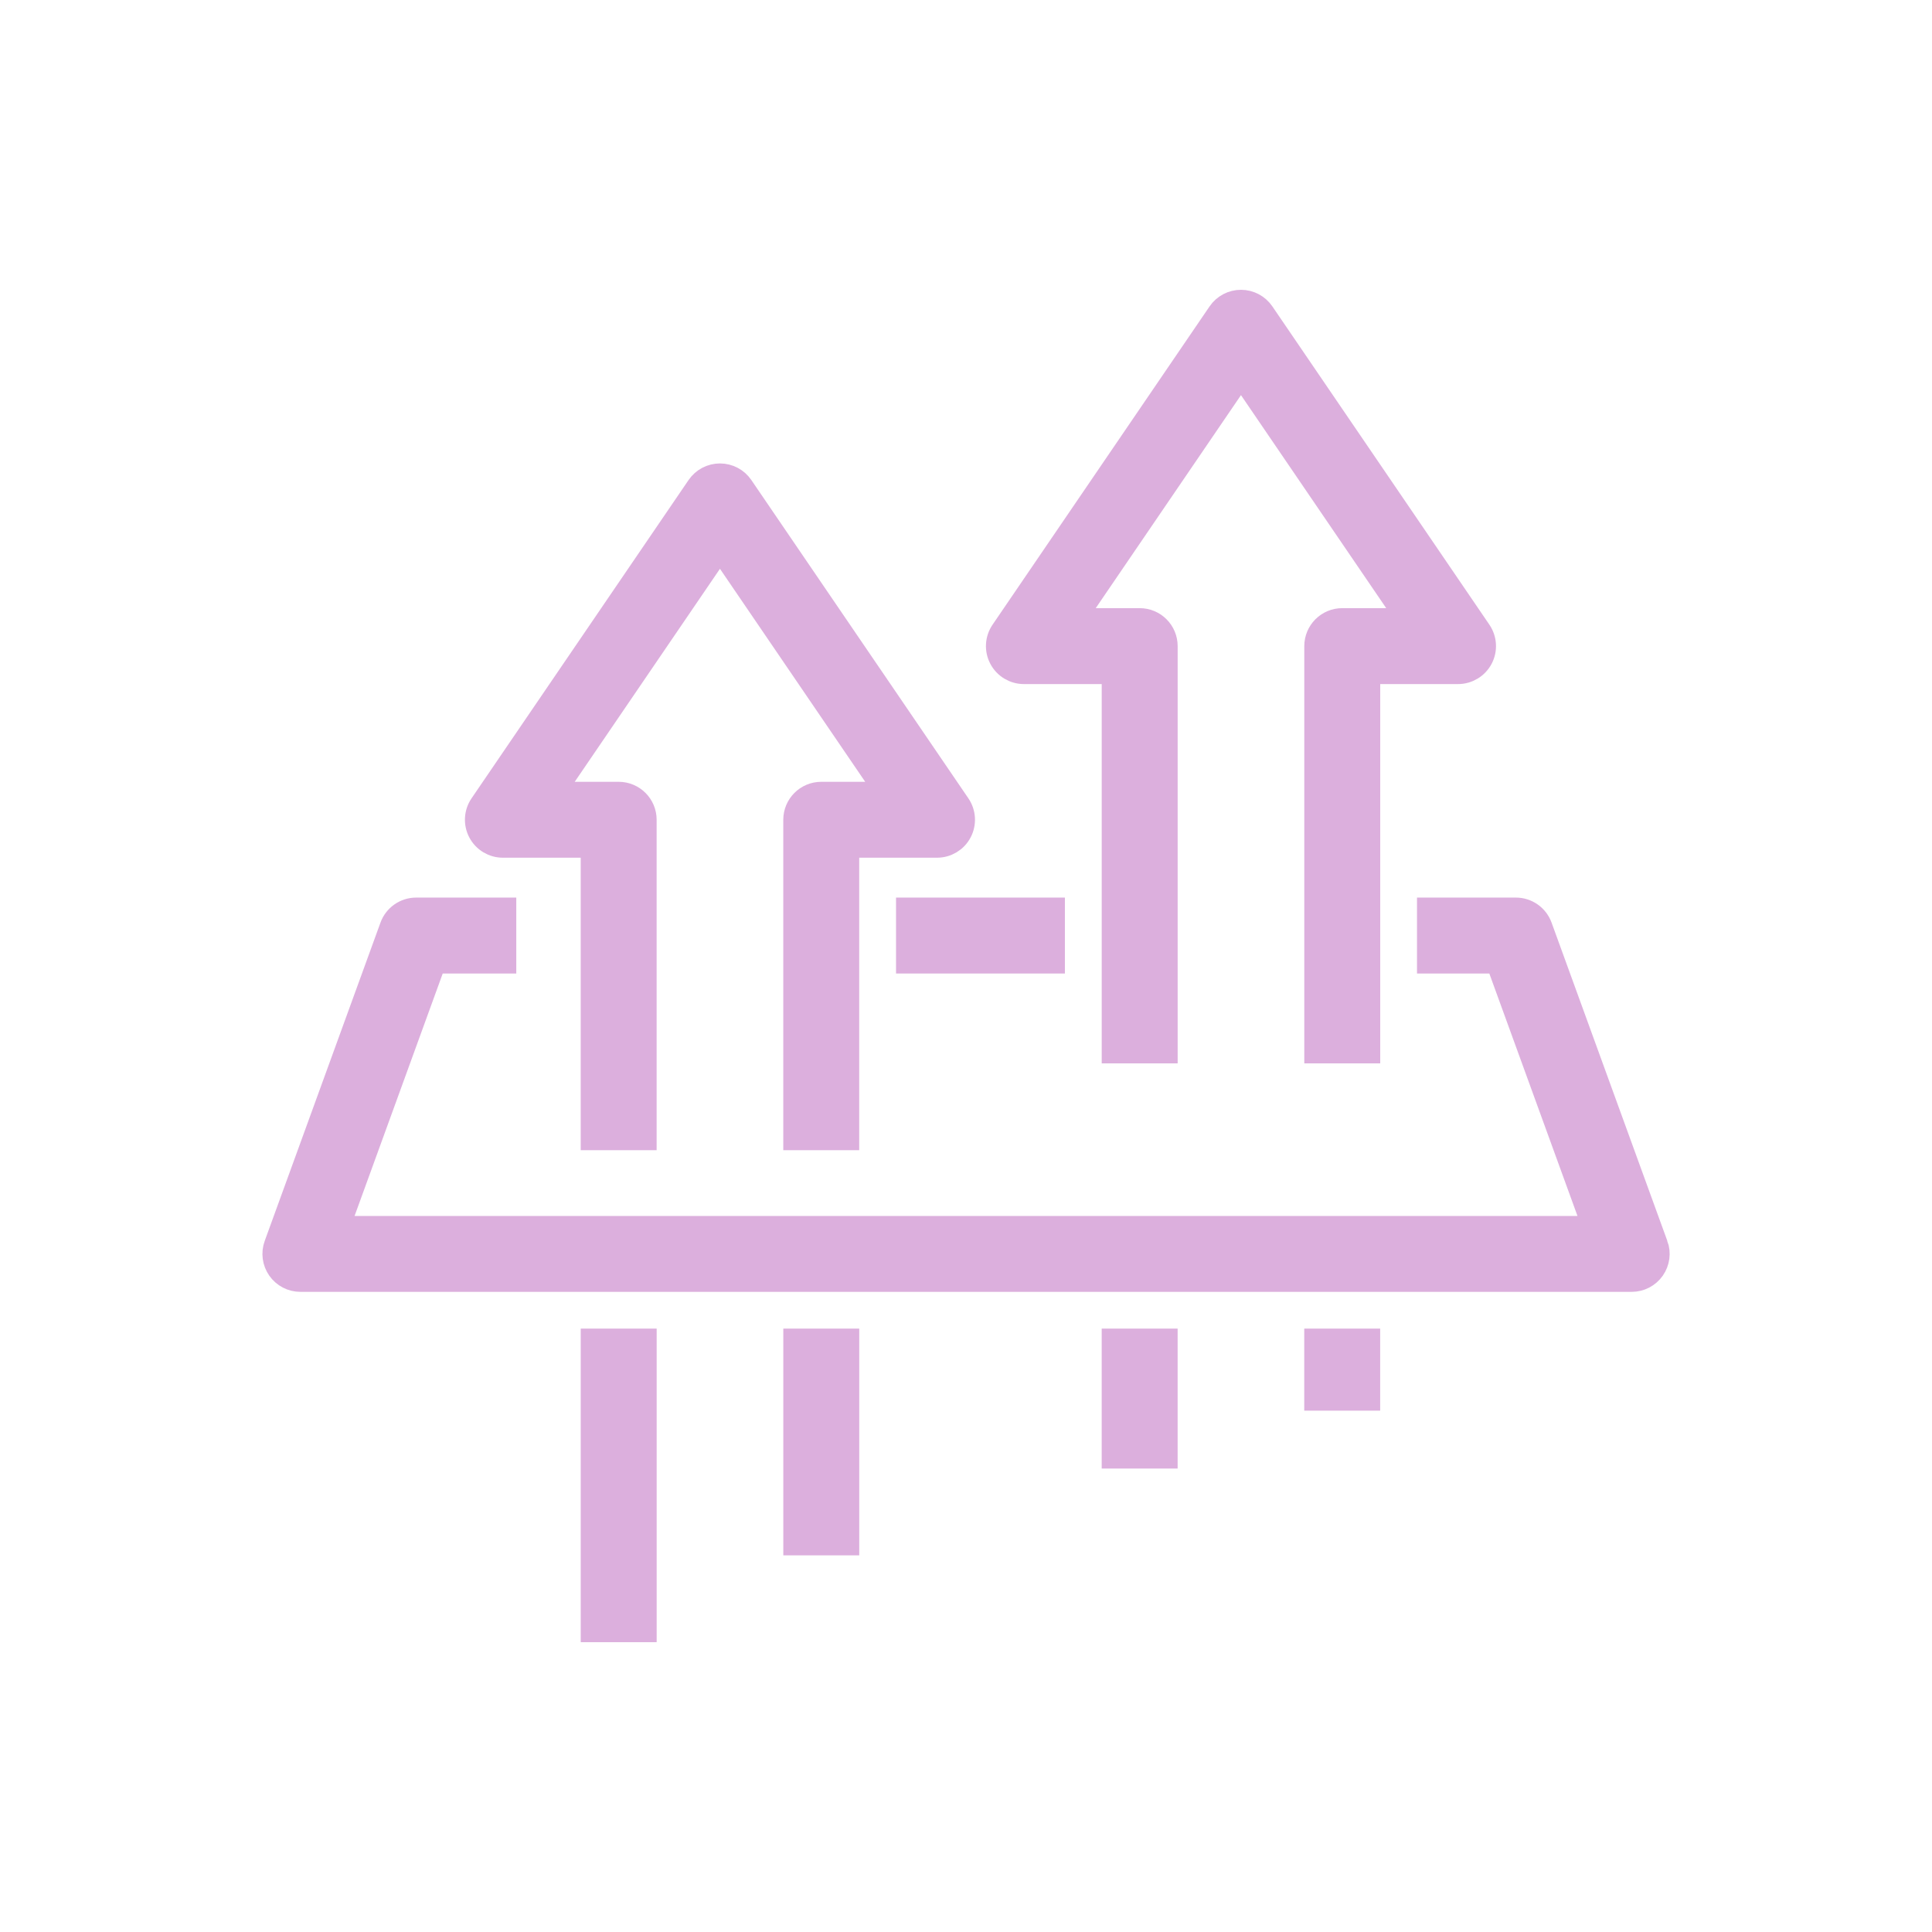
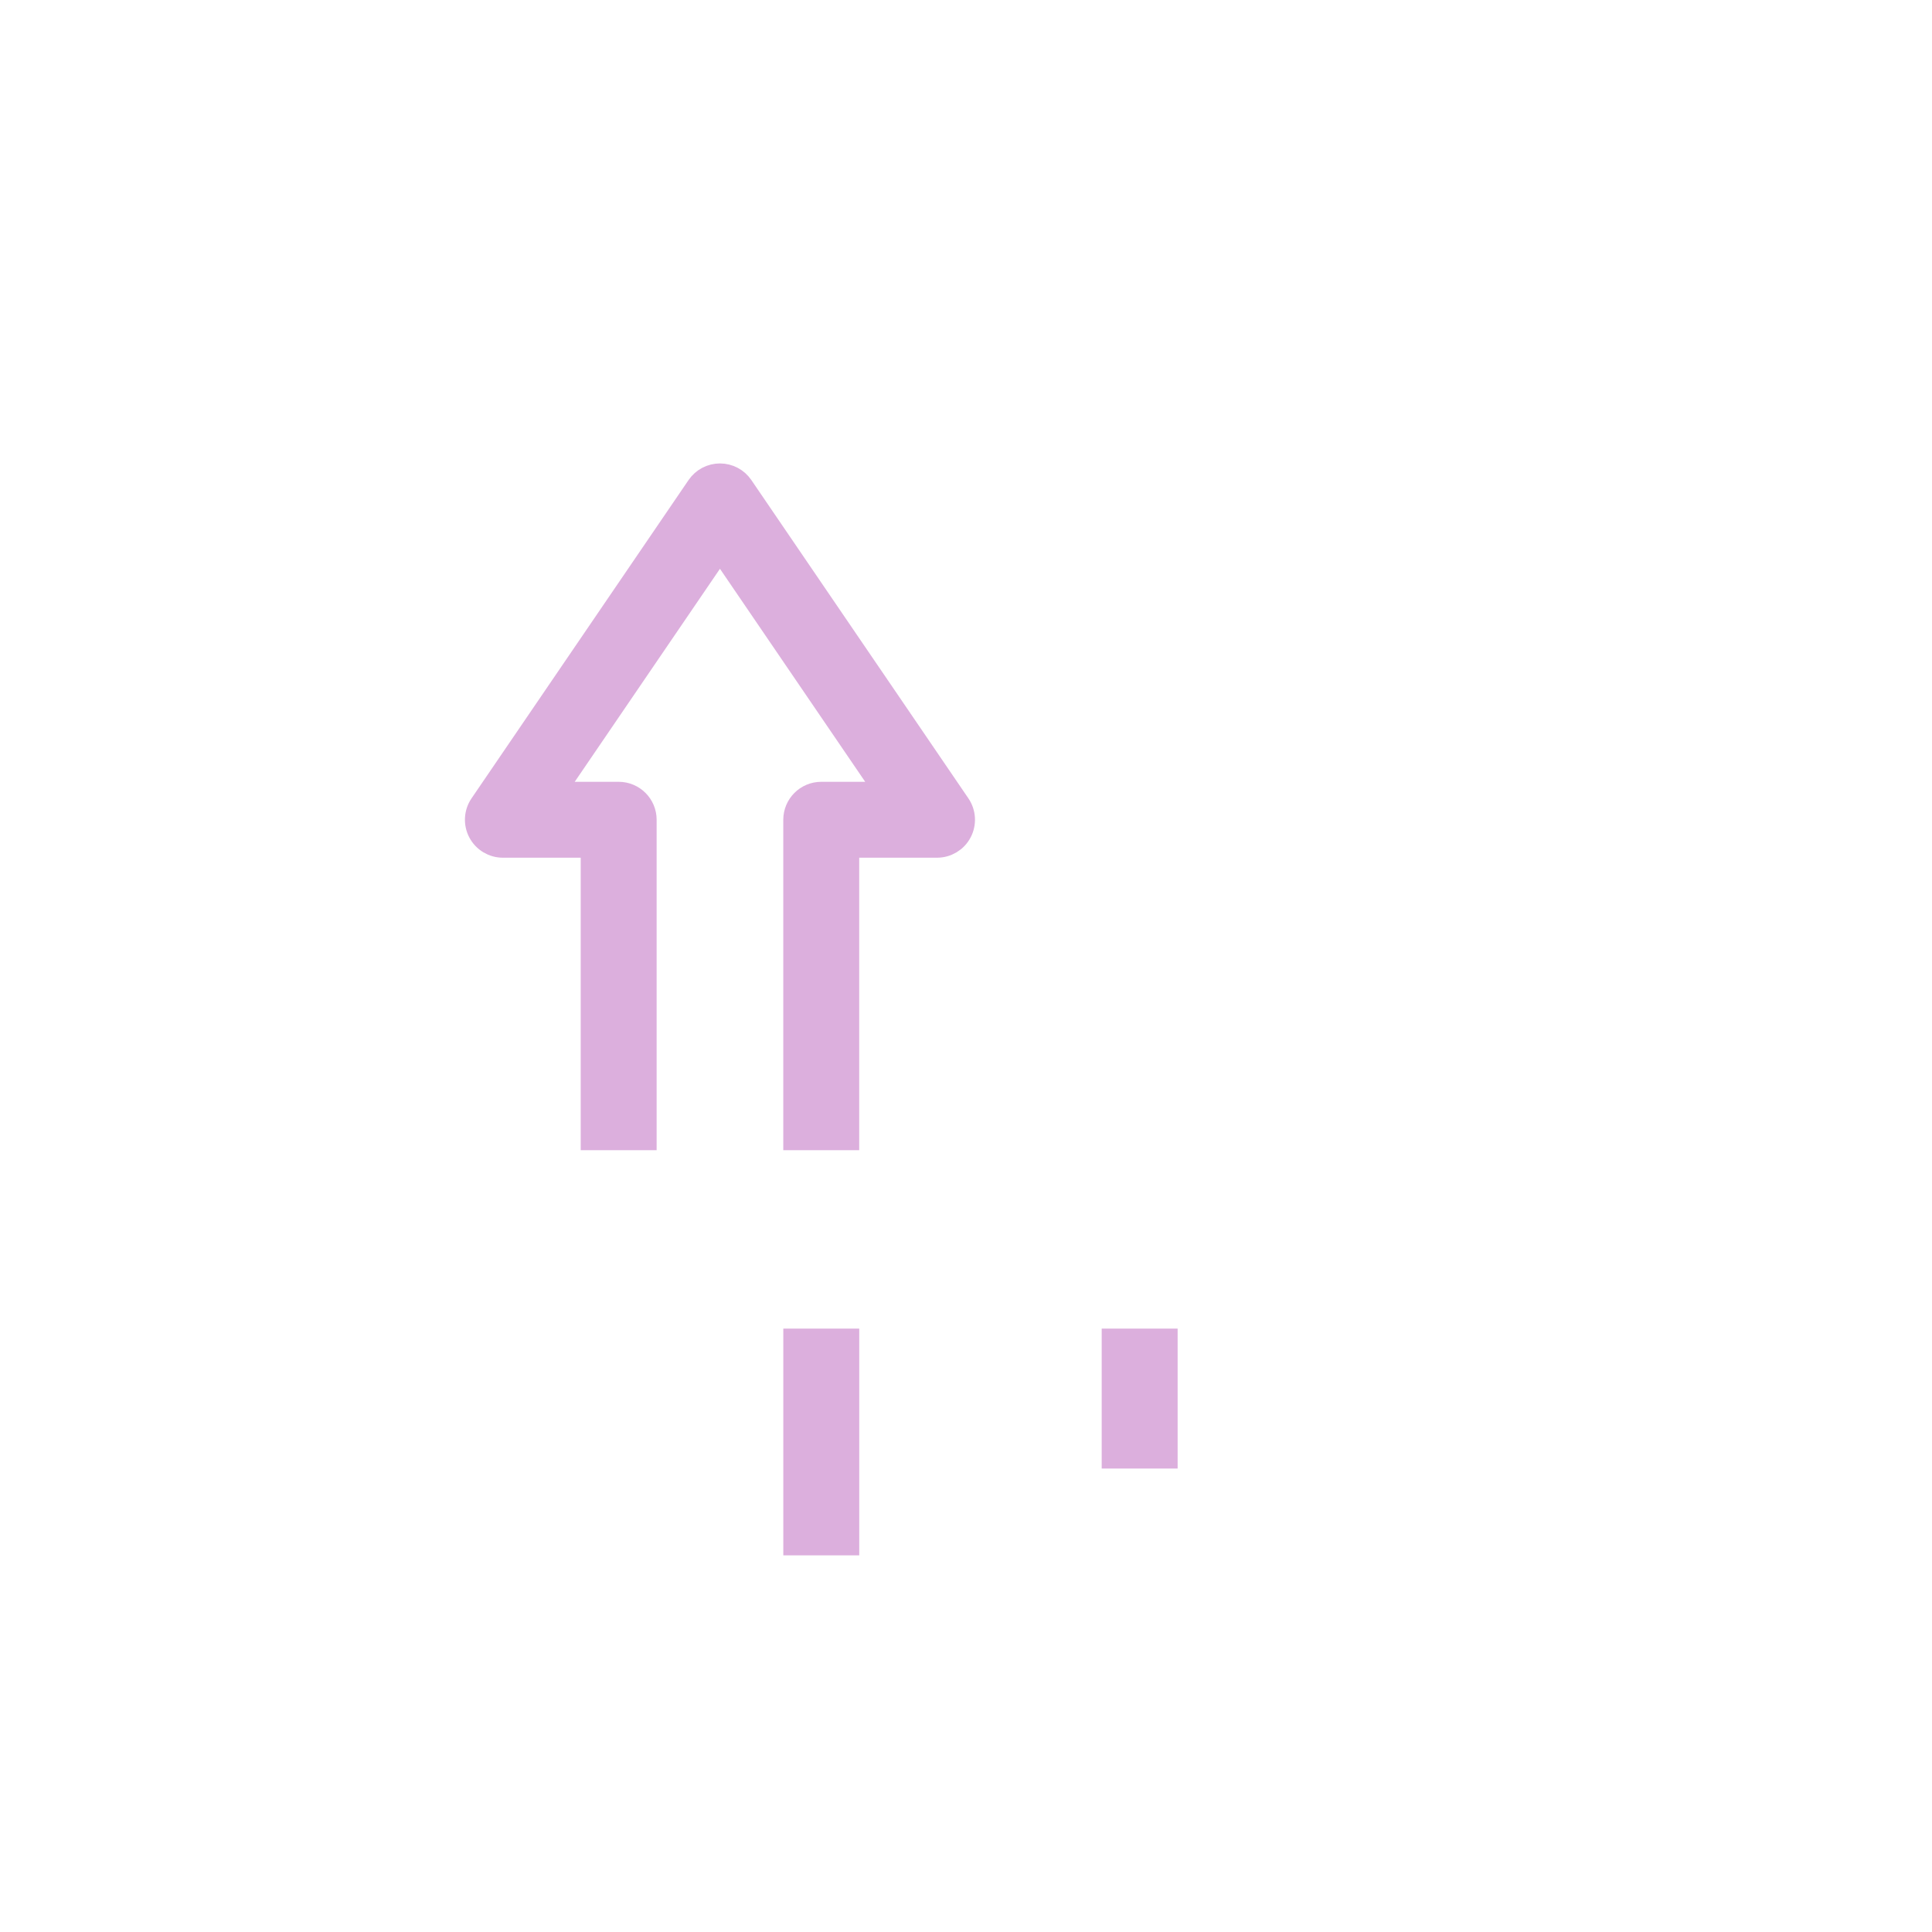
<svg xmlns="http://www.w3.org/2000/svg" fill="none" height="80" viewBox="0 0 80 80" width="80">
  <g fill="#dcafdd" stroke="#dcafdd">
-     <path d="m68.571 51.555-4.794-13.182c-.154-.424-.557-.706-1.007-.706h-3.595v2.144h2.845l4.014 11.039h-52.066l4.014-11.039h2.896v-2.144h-3.646c-.451 0-.853.282-1.007.706l-4.794 13.182c-.12.329-.071.695.129.981.201.286.528.457.878.457h55.127c.35 0 .677-.171.878-.457.2-.287.249-.653.129-.981z" />
    <path d="m20.824 35.016h3.722v12.111h2.144v-13.182c0-.592-.48-1.072-1.072-1.072h-2.766l6.96-10.208 6.96 10.208h-2.766c-.592 0-1.072.48-1.072 1.072v13.182h2.144v-12.111h3.722c.397 0 .762-.219.948-.571.185-.351.162-.776-.062-1.105l-8.988-13.182c-.199-.292-.531-.468-.886-.468s-.686.175-.886.468l-8.988 13.182c-.224.328-.248.754-.062 1.105.186.352.551.571.948.571z" />
-     <path d="m42.398 27.826h3.722v15.706h2.144v-16.778c0-.592-.48-1.072-1.072-1.072h-2.766l6.96-10.208 6.96 10.208h-2.766c-.592 0-1.072.48-1.072 1.072v16.778h2.144v-15.706h3.722c.397 0 .762-.22.948-.571.185-.351.162-.776-.062-1.105l-8.988-13.182c-.199-.292-.531-.468-.886-.468s-.686.175-.886.468l-8.988 13.182c-.224.328-.248.754-.062 1.105.186.352.551.571.948.571z" />
-     <path d="m43.595 37.667h-5.992v2.144h5.992z" />
-     <path d="m26.691 55.515h-2.144v11.984h2.144z" />
    <path d="m35.079 55.515h-2.144v8.389h2.144z" />
    <path d="m48.263 55.515h-2.144v4.794h2.144z" />
-     <path d="m56.65 55.515h-2.144v2.397h2.144z" />
  </g>
</svg>